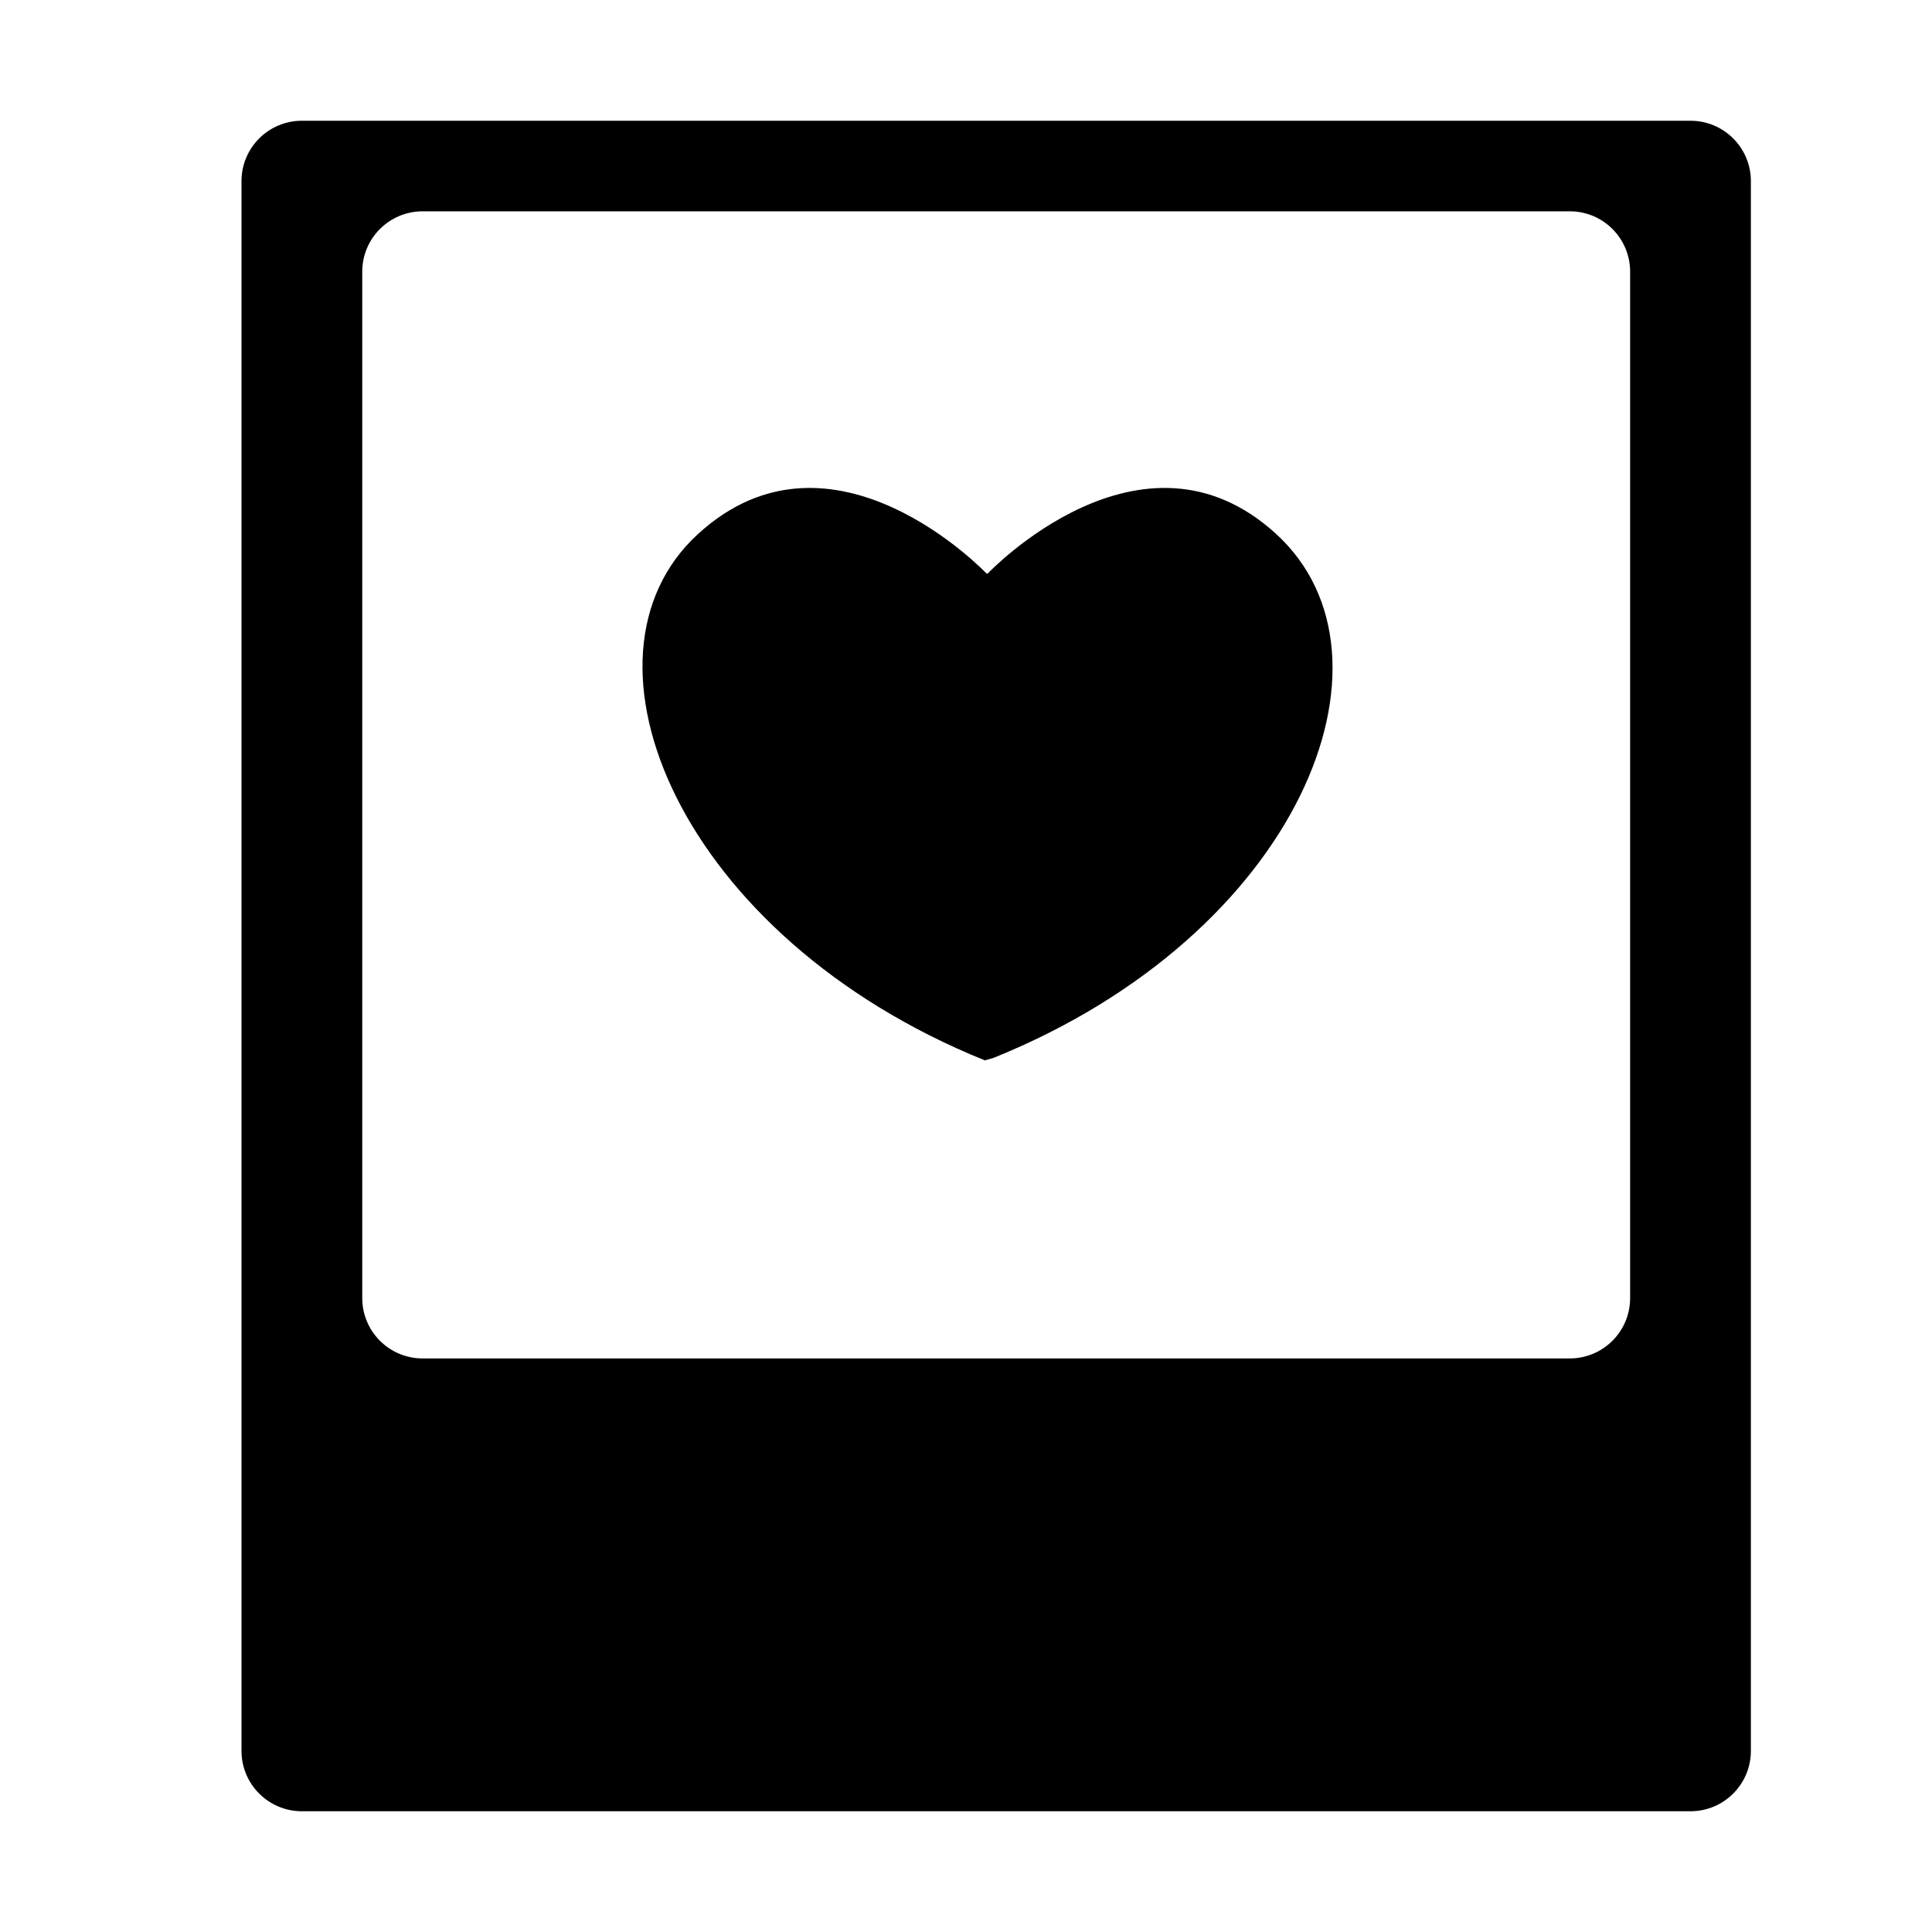
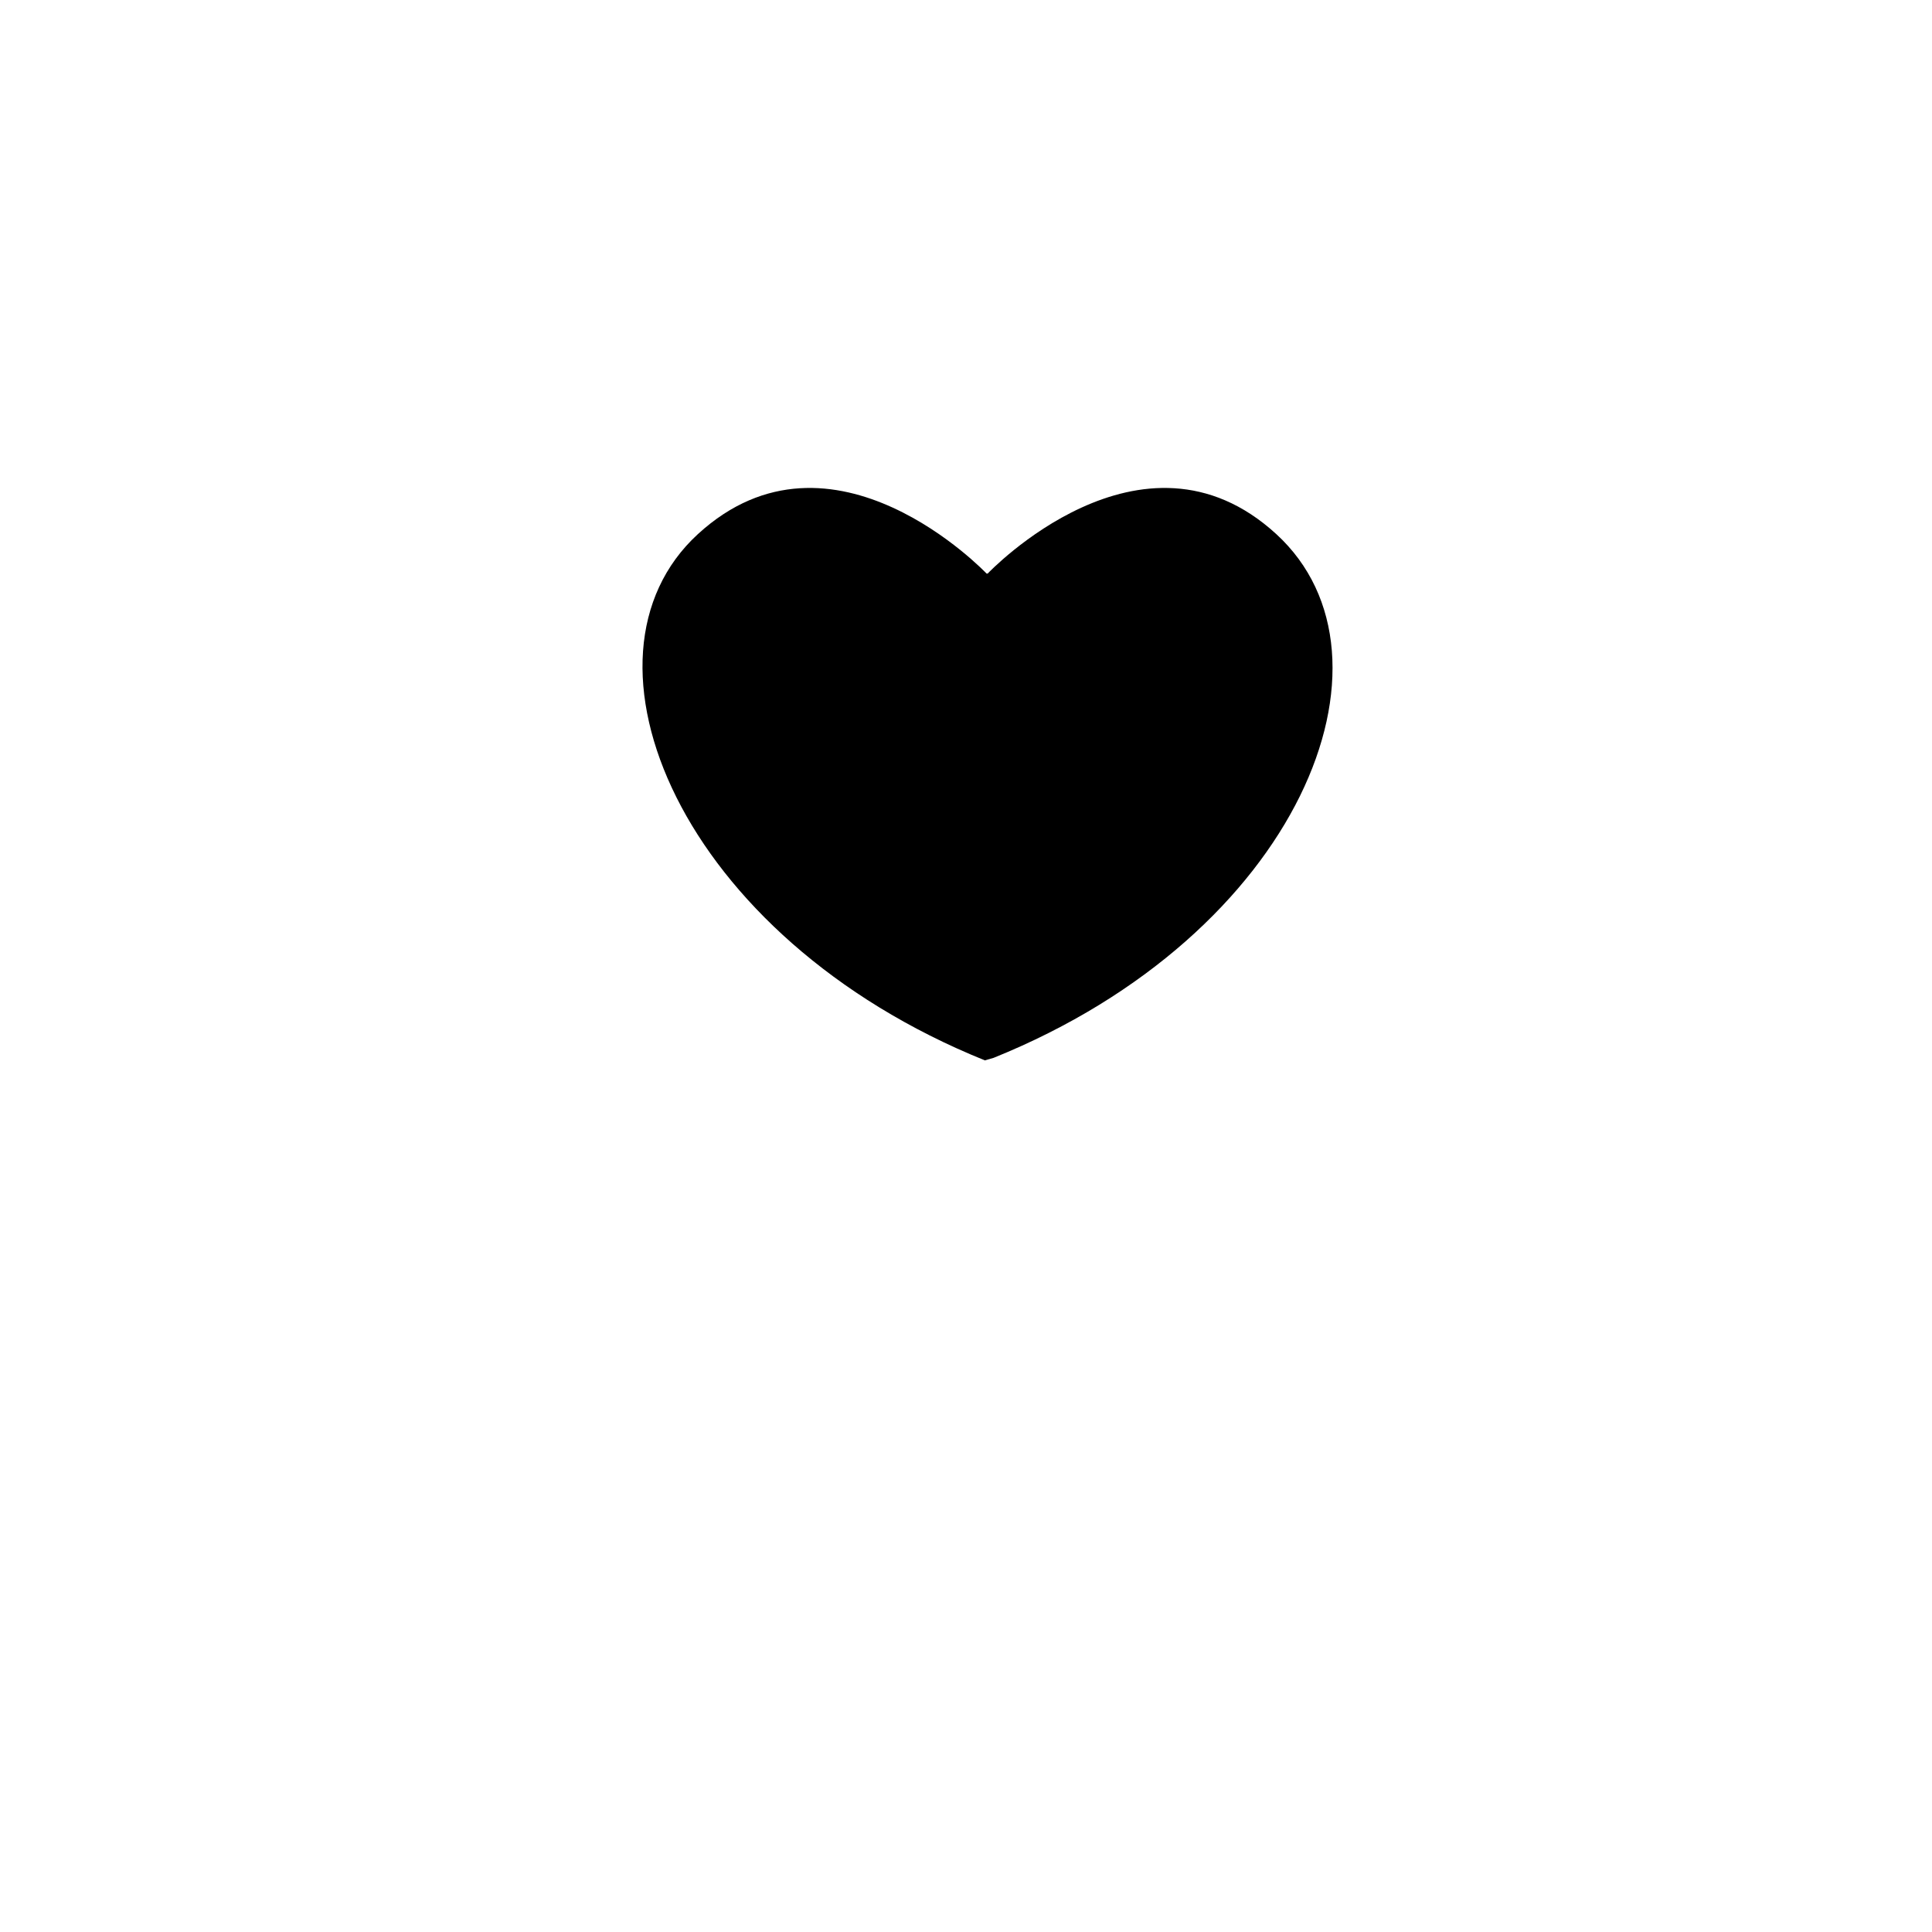
<svg xmlns="http://www.w3.org/2000/svg" version="1.1" id="Layer_1" x="0px" y="0px" viewBox="0 0 64 64" style="enable-background:new 0 0 64 64;" xml:space="preserve">
  <g>
-     <path d="M56,4H10C8.895,4,8,4.895,8,6v52c0,1.105,0.895,2,2,2h46c1.105,0,2-0.895,2-2V6C58,4.895,57.105,4,56,4z M54,43   c0,1.105-0.895,2-2,2H14c-1.105,0-2-0.895-2-2V9c0-1.105,0.895-2,2-2h38c1.105,0,2,0.895,2,2V43z" />
    <path d="M32.718,19h-0.037c0,0-5.106-5.392-9.562-1.307s-0.613,13.348,9.506,17.433l0.291-0.084   c10.119-4.085,13.819-13.264,9.363-17.349S32.718,19,32.718,19z" />
  </g>
</svg>